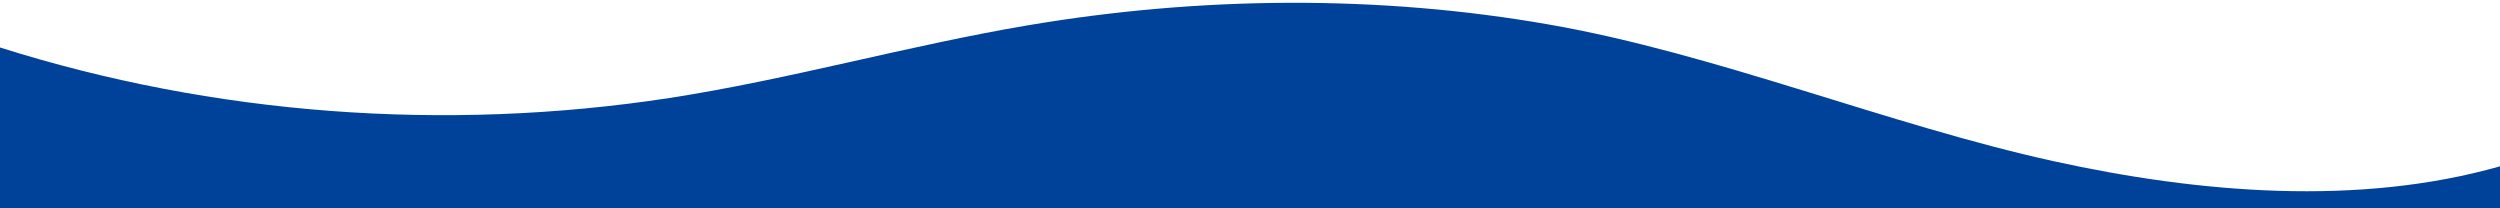
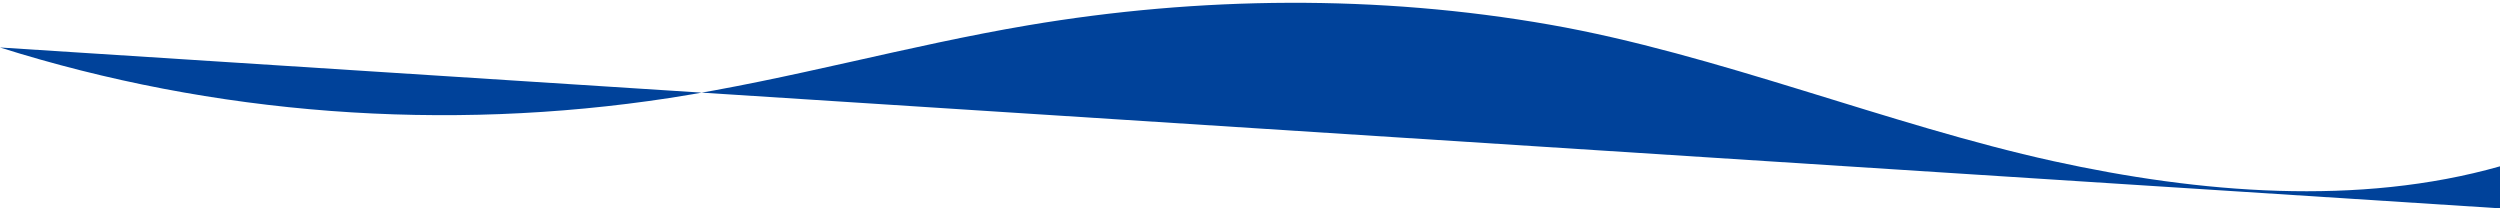
<svg xmlns="http://www.w3.org/2000/svg" width="100%" height="100%" viewBox="0 0 1440 120" version="1.1" xml:space="preserve" style="fill-rule:evenodd;clip-rule:evenodd;stroke-linejoin:round;stroke-miterlimit:2;">
  <g>
    <g transform="matrix(1,0,0,-1,0,120)">
-       <path d="M1182.79,27.17C1088,48 988.536,89 892.608,105.81C793.896,123.15 690.936,122.14 592.068,105.42C522.66,93.69 455.268,74.35 385.668,63.56C256.336,43.736 122.959,53.796 0,92.65L0,-0L1440,-0L1440,24.2C1358.63,1.08 1266.85,8.69 1182.79,27.17Z" style="fill:rgb(0,66,154);fill-rule:nonzero;" />
+       <path d="M1182.79,27.17C1088,48 988.536,89 892.608,105.81C793.896,123.15 690.936,122.14 592.068,105.42C522.66,93.69 455.268,74.35 385.668,63.56C256.336,43.736 122.959,53.796 0,92.65L1440,-0L1440,24.2C1358.63,1.08 1266.85,8.69 1182.79,27.17Z" style="fill:rgb(0,66,154);fill-rule:nonzero;" />
    </g>
  </g>
</svg>